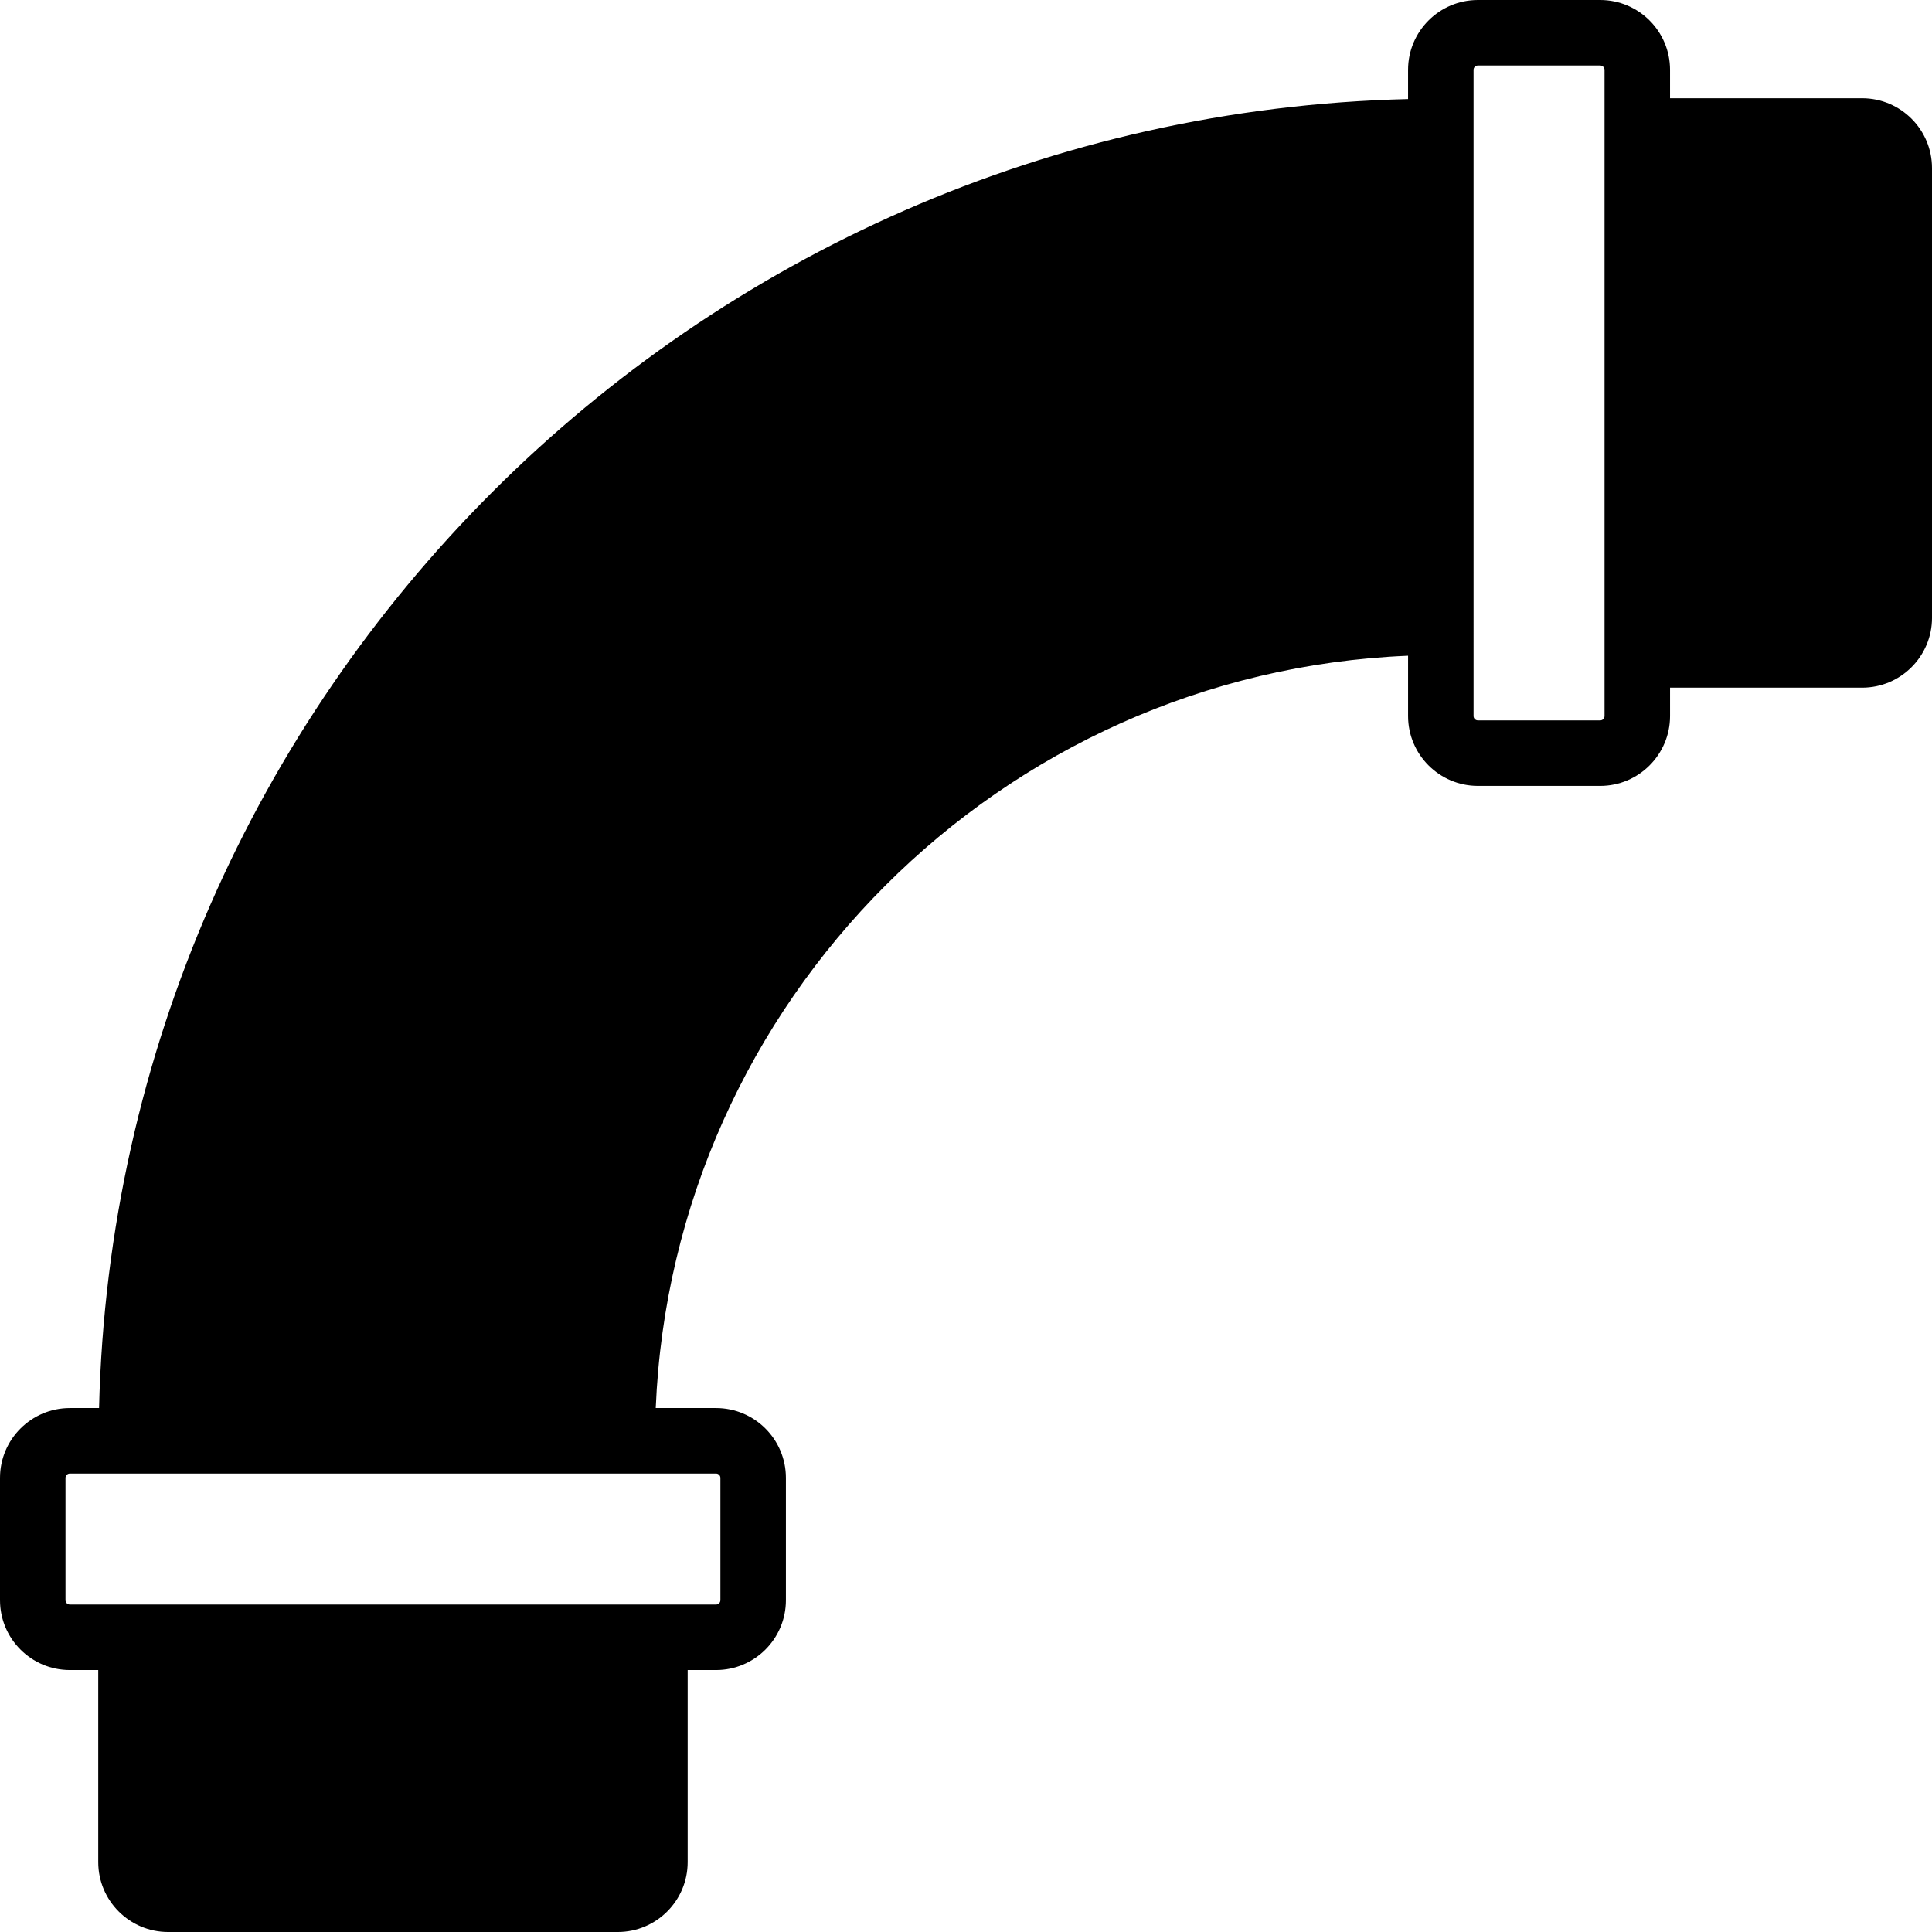
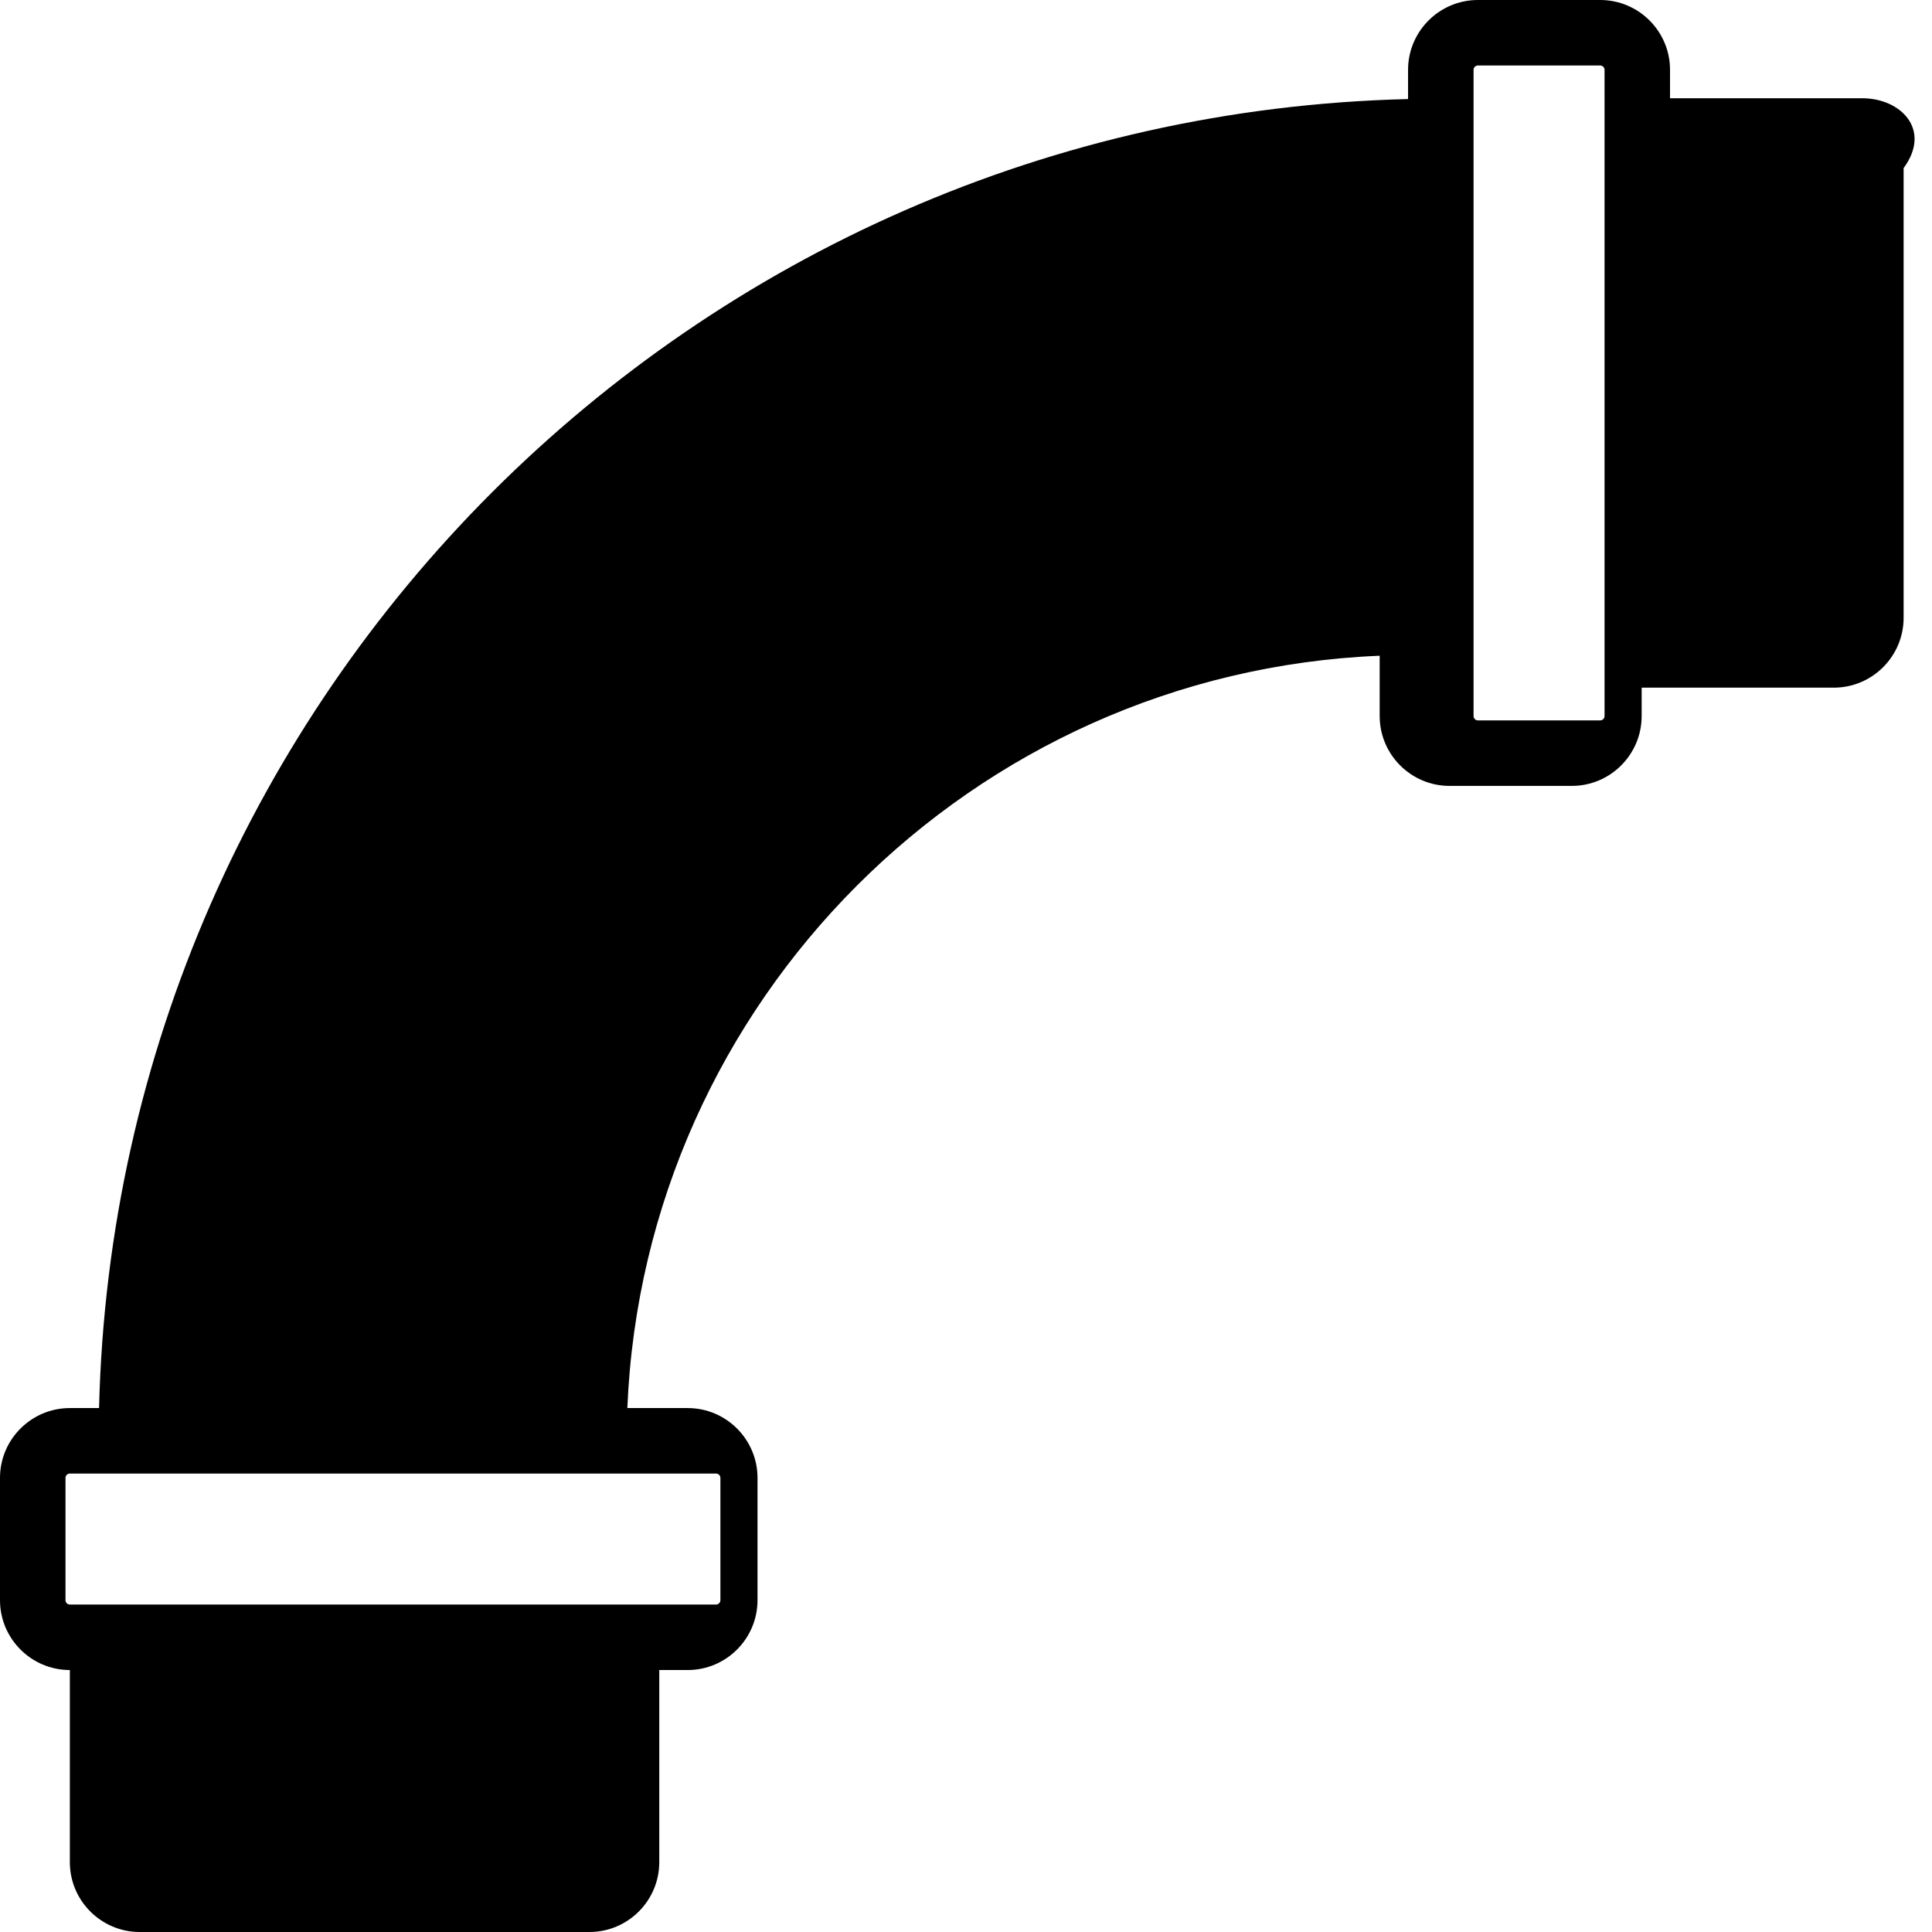
<svg xmlns="http://www.w3.org/2000/svg" fill="#000000" height="800px" width="800px" version="1.1" id="Layer_1" viewBox="0 0 512 512" xml:space="preserve">
  <g>
    <g>
-       <path d="M493.49,26.034h-50.914V18.51c0-10.214-8.305-18.51-18.51-18.51h-32.404c-10.205,0-18.51,8.296-18.51,18.51v7.741    C183.869,30.824,30.824,183.86,26.251,373.152H18.51c-10.205,0-18.51,8.296-18.51,18.51v32.404c0,10.205,8.305,18.51,18.51,18.51    h7.524v50.914c0,10.205,8.305,18.51,18.51,18.51h119.183c10.205,0,18.51-8.305,18.51-18.51v-50.914h7.524    c10.205,0,18.51-8.305,18.51-18.51v-32.404c0-10.214-8.305-18.51-18.51-18.51h-15.985    c4.461-107.945,91.431-194.924,199.376-199.376v15.985c0,10.205,8.305,18.51,18.51,18.51h32.404c10.205,0,18.51-8.305,18.51-18.51    v-7.524h50.914c10.205,0,18.51-8.305,18.51-18.51V44.544C512,34.33,503.695,26.034,493.49,26.034z M189.761,390.508    c0.633,0,1.154,0.512,1.154,1.154v32.404c0,0.634-0.521,1.154-1.154,1.154h-7.524H26.034H18.51c-0.633,0-1.154-0.521-1.154-1.154    v-32.404c0-0.642,0.521-1.154,1.154-1.154h7.524h147.525H189.761z M425.22,26.034v156.203v7.524c0,0.633-0.521,1.154-1.154,1.154    h-32.404c-0.633,0-1.154-0.521-1.154-1.154v-16.202V26.034V18.51c0-0.642,0.521-1.154,1.154-1.154h32.404    c0.633,0,1.154,0.512,1.154,1.154V26.034z" />
+       <path d="M493.49,26.034h-50.914V18.51c0-10.214-8.305-18.51-18.51-18.51h-32.404c-10.205,0-18.51,8.296-18.51,18.51v7.741    C183.869,30.824,30.824,183.86,26.251,373.152H18.51c-10.205,0-18.51,8.296-18.51,18.51v32.404c0,10.205,8.305,18.51,18.51,18.51    v50.914c0,10.205,8.305,18.51,18.51,18.51h119.183c10.205,0,18.51-8.305,18.51-18.51v-50.914h7.524    c10.205,0,18.51-8.305,18.51-18.51v-32.404c0-10.214-8.305-18.51-18.51-18.51h-15.985    c4.461-107.945,91.431-194.924,199.376-199.376v15.985c0,10.205,8.305,18.51,18.51,18.51h32.404c10.205,0,18.51-8.305,18.51-18.51    v-7.524h50.914c10.205,0,18.51-8.305,18.51-18.51V44.544C512,34.33,503.695,26.034,493.49,26.034z M189.761,390.508    c0.633,0,1.154,0.512,1.154,1.154v32.404c0,0.634-0.521,1.154-1.154,1.154h-7.524H26.034H18.51c-0.633,0-1.154-0.521-1.154-1.154    v-32.404c0-0.642,0.521-1.154,1.154-1.154h7.524h147.525H189.761z M425.22,26.034v156.203v7.524c0,0.633-0.521,1.154-1.154,1.154    h-32.404c-0.633,0-1.154-0.521-1.154-1.154v-16.202V26.034V18.51c0-0.642,0.521-1.154,1.154-1.154h32.404    c0.633,0,1.154,0.512,1.154,1.154V26.034z" />
    </g>
  </g>
</svg>